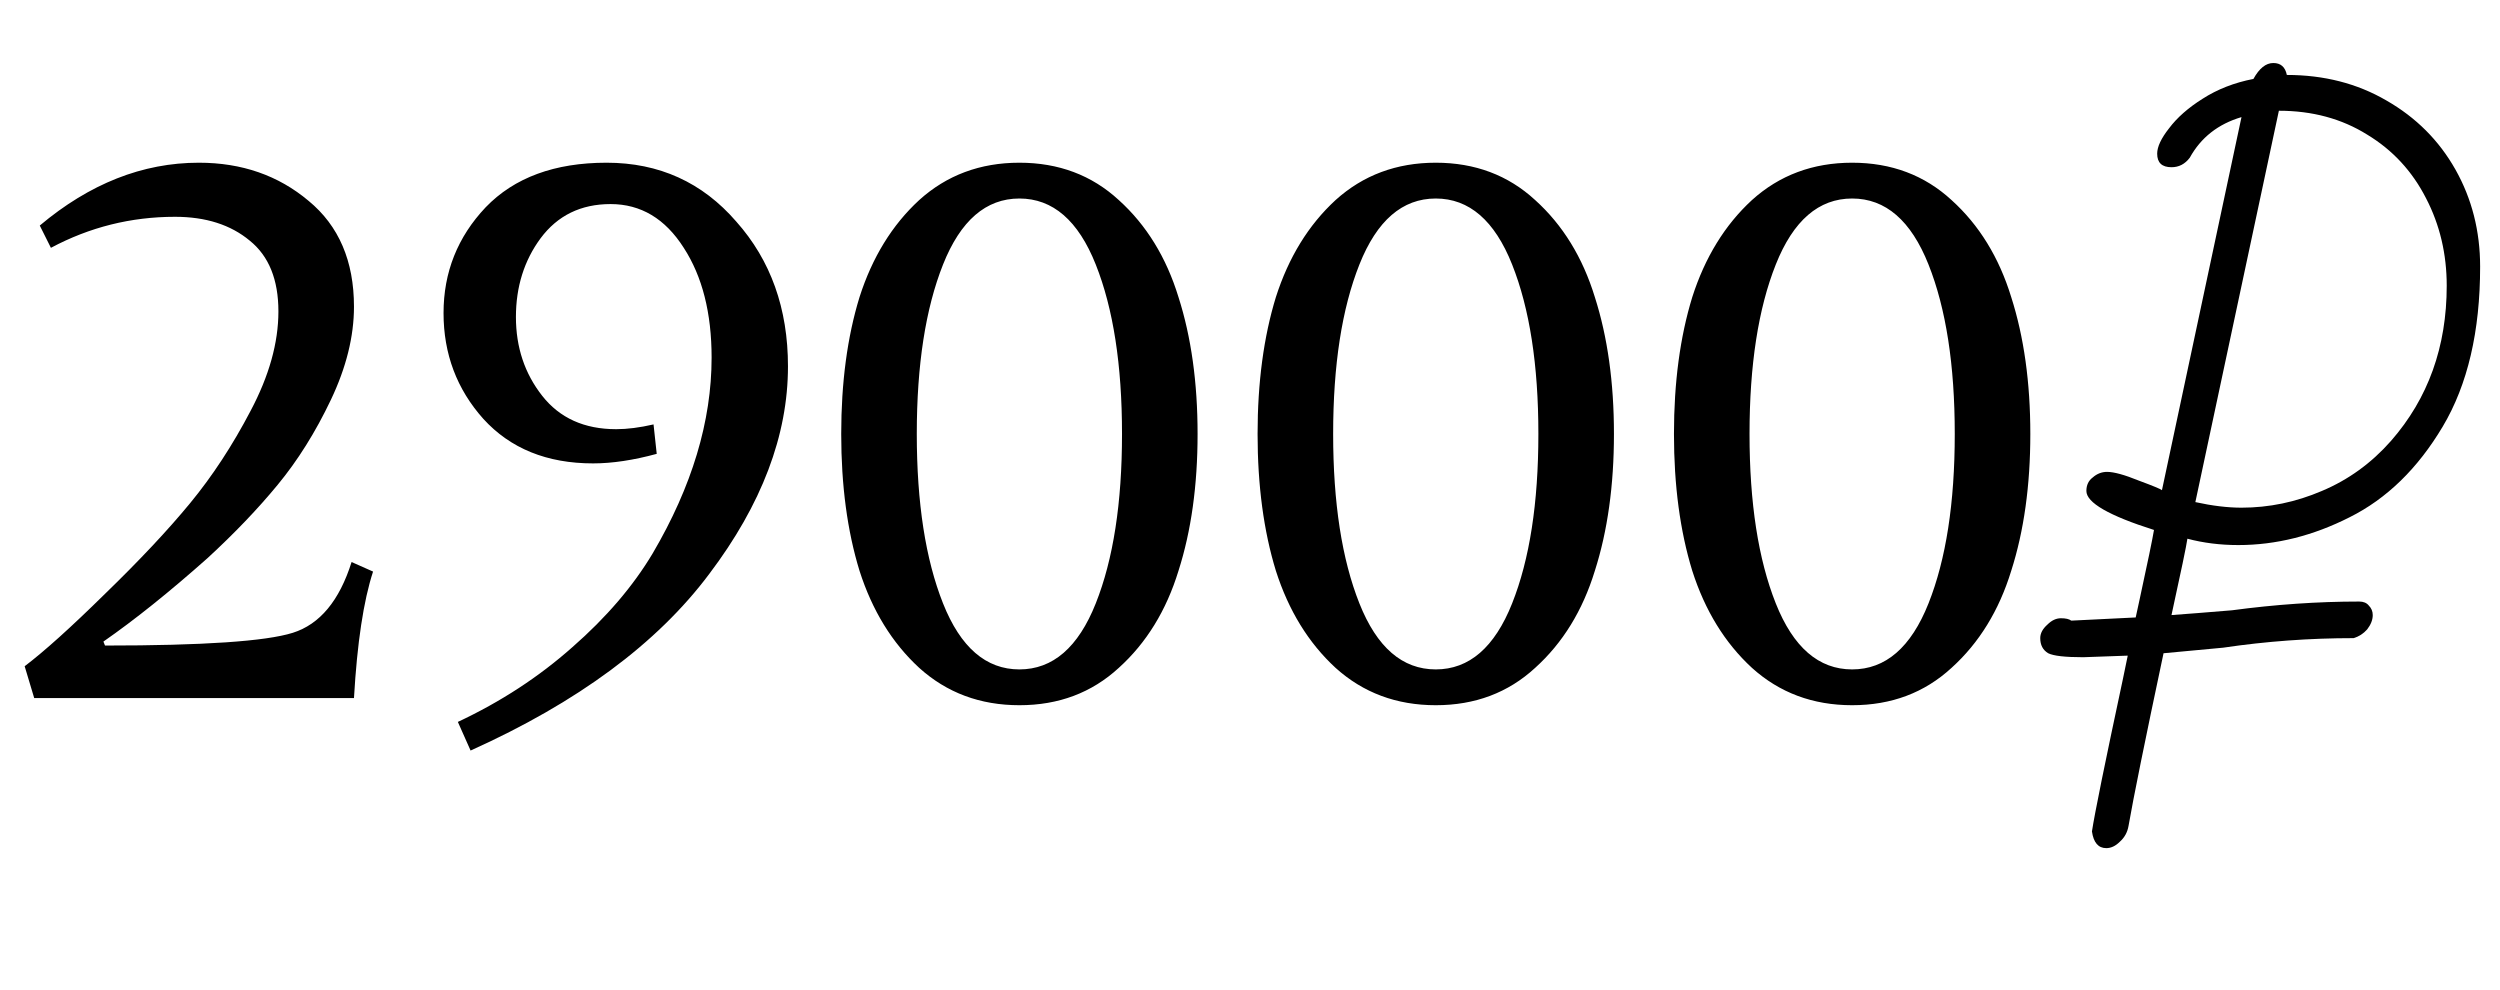
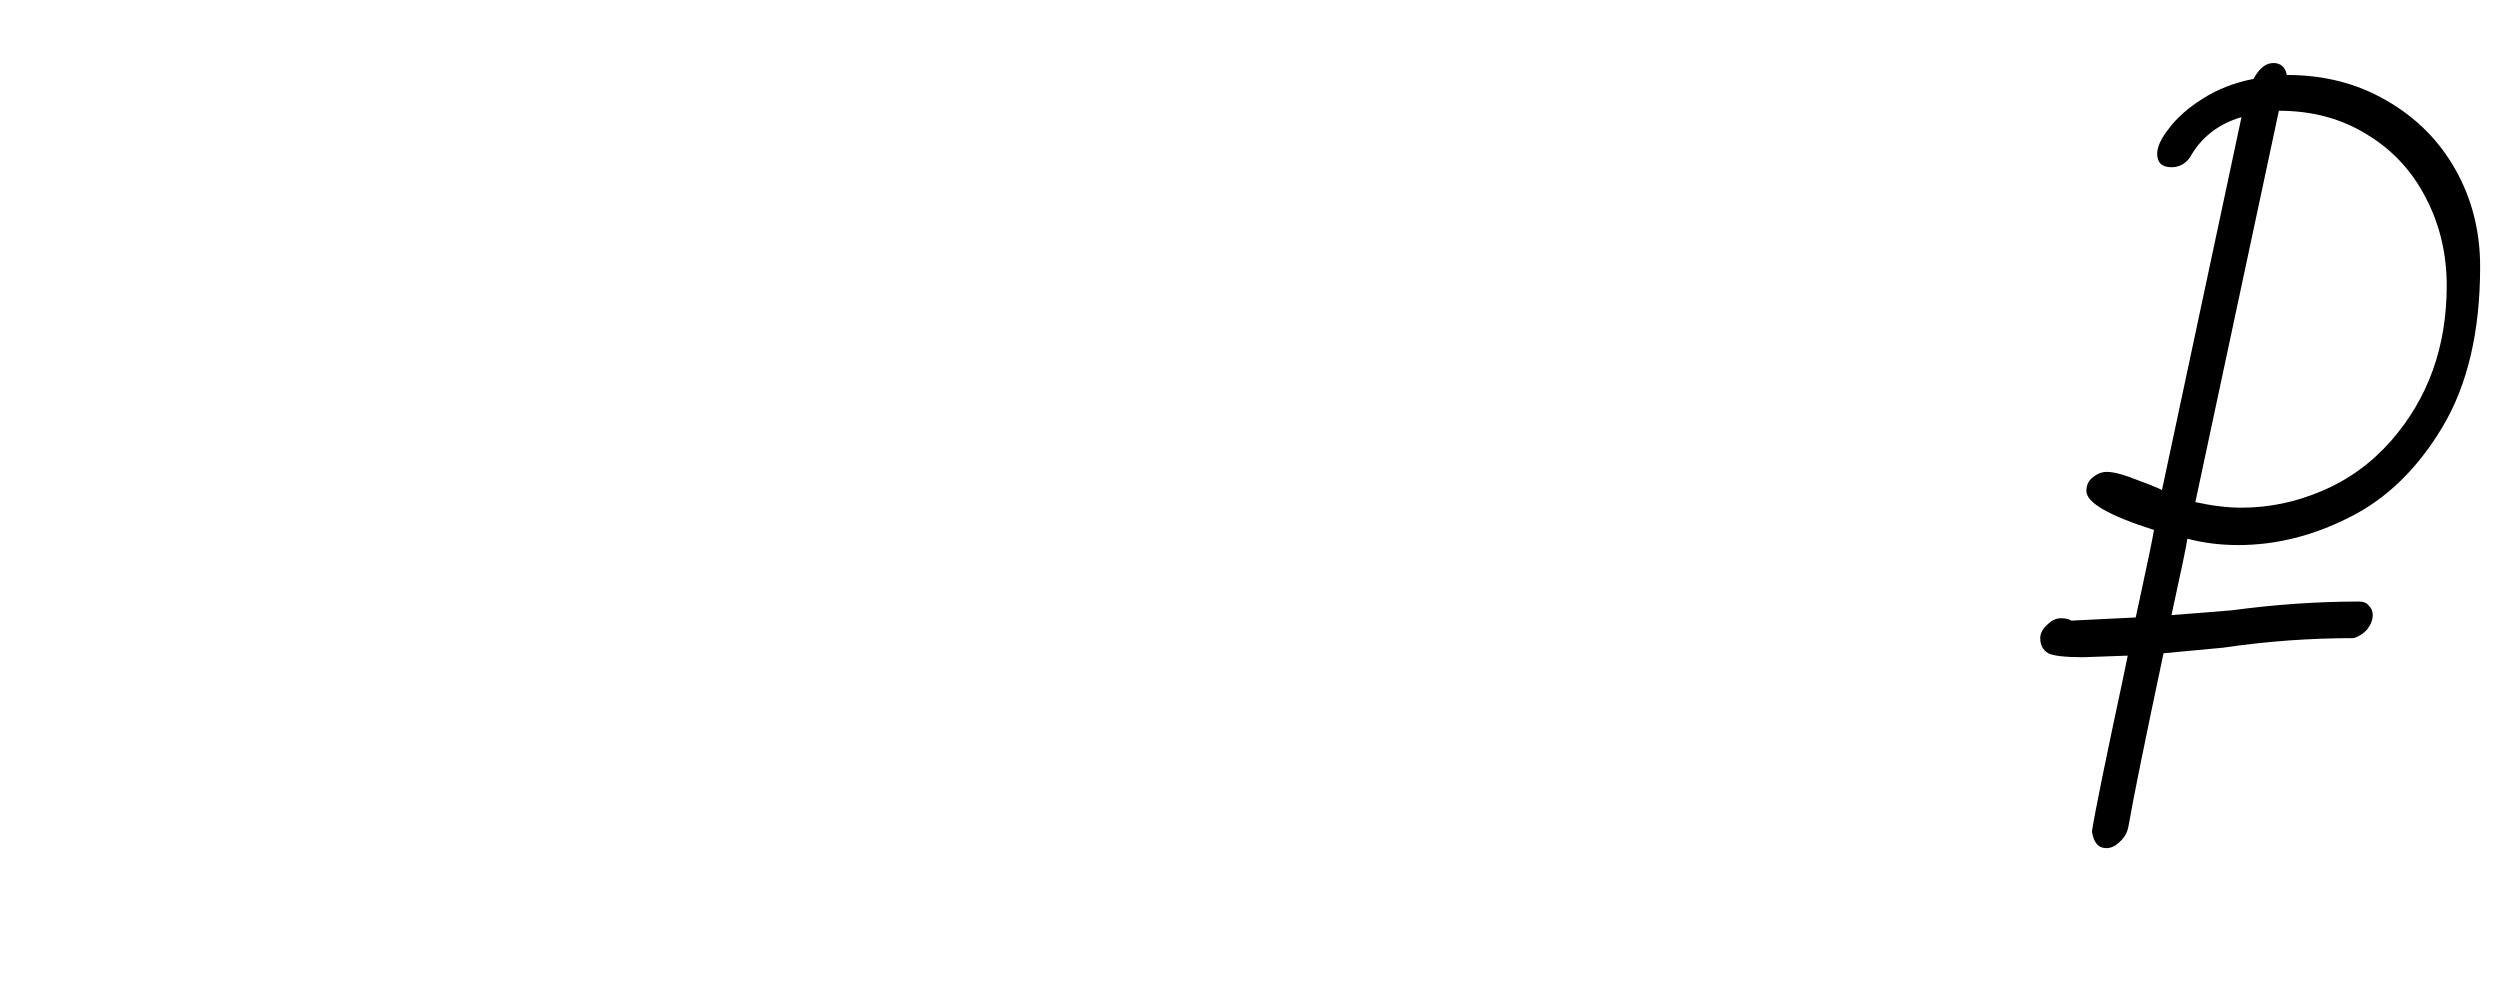
<svg xmlns="http://www.w3.org/2000/svg" width="154" height="61" viewBox="0 0 154 61" fill="none">
-   <path d="M21.805 18.892C21.805 20.721 21.331 22.632 20.384 24.625C19.436 26.618 18.342 28.365 17.101 29.868C15.892 31.338 14.455 32.841 12.789 34.376C10.437 36.467 8.297 38.182 6.37 39.521L6.468 39.766C12.511 39.766 16.366 39.505 18.032 38.982C19.698 38.459 20.907 37.006 21.658 34.621L22.981 35.209C22.393 37.006 22.001 39.603 21.805 43H2.107L1.519 41.04C2.727 40.125 4.377 38.639 6.468 36.581C8.591 34.523 10.339 32.661 11.711 30.995C13.083 29.329 14.324 27.434 15.435 25.311C16.578 23.155 17.15 21.113 17.15 19.186C17.15 17.226 16.562 15.772 15.386 14.825C14.21 13.845 12.675 13.355 10.78 13.355C8.069 13.355 5.521 13.992 3.136 15.266L2.45 13.894C5.521 11.313 8.787 10.023 12.25 10.023C14.896 10.023 17.15 10.807 19.012 12.375C20.874 13.91 21.805 16.083 21.805 18.892ZM36.534 28.545C33.692 28.545 31.438 27.63 29.772 25.801C28.139 23.972 27.322 21.799 27.322 19.284C27.322 16.769 28.188 14.596 29.919 12.767C31.683 10.938 34.166 10.023 37.367 10.023C40.601 10.023 43.264 11.232 45.354 13.649C47.478 16.034 48.539 19.006 48.539 22.567C48.539 26.814 46.922 31.077 43.688 35.356C40.487 39.635 35.587 43.261 28.988 46.234L28.204 44.47C30.85 43.229 33.202 41.693 35.26 39.864C37.351 38.035 39.001 36.107 40.209 34.082C42.627 29.966 43.835 25.948 43.835 22.028C43.835 19.284 43.264 17.03 42.12 15.266C40.977 13.469 39.474 12.571 37.612 12.571C35.783 12.571 34.346 13.273 33.3 14.678C32.288 16.05 31.781 17.667 31.781 19.529C31.781 21.391 32.32 23.008 33.398 24.38C34.476 25.752 35.995 26.438 37.955 26.438C38.641 26.438 39.409 26.34 40.258 26.144L40.454 27.957C39.017 28.349 37.71 28.545 36.534 28.545ZM72.595 18.304C73.379 20.754 73.771 23.563 73.771 26.732C73.771 29.901 73.379 32.71 72.595 35.16C71.844 37.61 70.618 39.603 68.92 41.138C67.254 42.673 65.212 43.441 62.795 43.441C60.377 43.441 58.319 42.673 56.621 41.138C54.955 39.603 53.73 37.61 52.946 35.16C52.194 32.71 51.819 29.901 51.819 26.732C51.819 23.563 52.194 20.754 52.946 18.304C53.73 15.854 54.955 13.861 56.621 12.326C58.319 10.791 60.377 10.023 62.795 10.023C65.212 10.023 67.254 10.791 68.92 12.326C70.618 13.861 71.844 15.854 72.595 18.304ZM67.499 16.295C66.421 13.584 64.853 12.228 62.795 12.228C60.737 12.228 59.169 13.584 58.091 16.295C57.013 19.006 56.474 22.485 56.474 26.732C56.474 30.979 57.013 34.458 58.091 37.169C59.169 39.88 60.737 41.236 62.795 41.236C64.853 41.236 66.421 39.88 67.499 37.169C68.577 34.458 69.116 30.979 69.116 26.732C69.116 22.485 68.577 19.006 67.499 16.295ZM98.243 18.304C99.027 20.754 99.419 23.563 99.419 26.732C99.419 29.901 99.027 32.71 98.243 35.16C97.492 37.61 96.267 39.603 94.568 41.138C92.902 42.673 90.861 43.441 88.443 43.441C86.026 43.441 83.968 42.673 82.269 41.138C80.603 39.603 79.378 37.61 78.594 35.16C77.843 32.71 77.467 29.901 77.467 26.732C77.467 23.563 77.843 20.754 78.594 18.304C79.378 15.854 80.603 13.861 82.269 12.326C83.968 10.791 86.026 10.023 88.443 10.023C90.861 10.023 92.902 10.791 94.568 12.326C96.267 13.861 97.492 15.854 98.243 18.304ZM93.147 16.295C92.069 13.584 90.501 12.228 88.443 12.228C86.385 12.228 84.817 13.584 83.739 16.295C82.661 19.006 82.122 22.485 82.122 26.732C82.122 30.979 82.661 34.458 83.739 37.169C84.817 39.88 86.385 41.236 88.443 41.236C90.501 41.236 92.069 39.88 93.147 37.169C94.225 34.458 94.764 30.979 94.764 26.732C94.764 22.485 94.225 19.006 93.147 16.295ZM123.892 18.304C124.676 20.754 125.068 23.563 125.068 26.732C125.068 29.901 124.676 32.71 123.892 35.16C123.14 37.61 121.915 39.603 120.217 41.138C118.551 42.673 116.509 43.441 114.092 43.441C111.674 43.441 109.616 42.673 107.918 41.138C106.252 39.603 105.027 37.61 104.243 35.16C103.491 32.71 103.116 29.901 103.116 26.732C103.116 23.563 103.491 20.754 104.243 18.304C105.027 15.854 106.252 13.861 107.918 12.326C109.616 10.791 111.674 10.023 114.092 10.023C116.509 10.023 118.551 10.791 120.217 12.326C121.915 13.861 123.14 15.854 123.892 18.304ZM118.796 16.295C117.718 13.584 116.15 12.228 114.092 12.228C112.034 12.228 110.466 13.584 109.388 16.295C108.31 19.006 107.771 22.485 107.771 26.732C107.771 30.979 108.31 34.458 109.388 37.169C110.466 39.88 112.034 41.236 114.092 41.236C116.15 41.236 117.718 39.88 118.796 37.169C119.874 34.458 120.413 30.979 120.413 26.732C120.413 22.485 119.874 19.006 118.796 16.295Z" fill="black" />
  <path d="M152.776 16.426C152.776 20.411 152.008 23.694 150.473 26.275C148.937 28.856 147.026 30.718 144.74 31.861C142.486 33.004 140.199 33.576 137.88 33.576C136.769 33.576 135.724 33.445 134.744 33.184C134.678 33.641 134.352 35.209 133.764 37.888C134.678 37.823 135.92 37.725 137.488 37.594C140.166 37.235 142.78 37.055 145.328 37.055C145.589 37.055 145.785 37.137 145.916 37.3C146.079 37.463 146.161 37.659 146.161 37.888C146.161 38.182 146.046 38.476 145.818 38.77C145.589 39.031 145.311 39.211 144.985 39.309C142.273 39.309 139.595 39.505 136.949 39.897L133.274 40.24C132.13 45.63 131.412 49.174 131.118 50.873C131.052 51.265 130.873 51.592 130.579 51.853C130.317 52.114 130.04 52.245 129.746 52.245C129.256 52.245 128.962 51.902 128.864 51.216C129.027 50.138 129.664 47.002 130.775 41.808L131.069 40.387L128.325 40.485C127.214 40.485 126.495 40.403 126.169 40.24C125.842 40.044 125.679 39.734 125.679 39.309C125.679 39.015 125.826 38.737 126.12 38.476C126.381 38.215 126.659 38.084 126.953 38.084C127.247 38.084 127.459 38.133 127.59 38.231L131.559 38.035L131.804 36.908C132.294 34.654 132.588 33.233 132.686 32.645C129.909 31.763 128.521 30.963 128.521 30.244C128.521 29.885 128.651 29.607 128.913 29.411C129.174 29.182 129.468 29.068 129.795 29.068C130.219 29.068 130.873 29.248 131.755 29.607C132.637 29.934 133.11 30.13 133.176 30.195L138.076 7.214C136.638 7.639 135.577 8.472 134.891 9.713C134.597 10.105 134.221 10.301 133.764 10.301C133.176 10.301 132.882 10.023 132.882 9.468C132.882 9.043 133.127 8.521 133.617 7.9C134.107 7.247 134.793 6.642 135.675 6.087C136.589 5.499 137.635 5.091 138.811 4.862C139.17 4.209 139.578 3.882 140.036 3.882C140.493 3.882 140.771 4.127 140.869 4.617C143.155 4.617 145.197 5.14 146.994 6.185C148.823 7.23 150.244 8.651 151.257 10.448C152.269 12.245 152.776 14.237 152.776 16.426ZM135.234 30.93C136.279 31.159 137.226 31.273 138.076 31.273C139.774 31.273 141.424 30.93 143.025 30.244C144.658 29.558 146.079 28.529 147.288 27.157C149.574 24.544 150.718 21.359 150.718 17.602C150.718 15.642 150.293 13.845 149.444 12.212C148.594 10.546 147.386 9.239 145.818 8.292C144.25 7.312 142.437 6.822 140.379 6.822L135.234 30.93Z" fill="black" />
</svg>